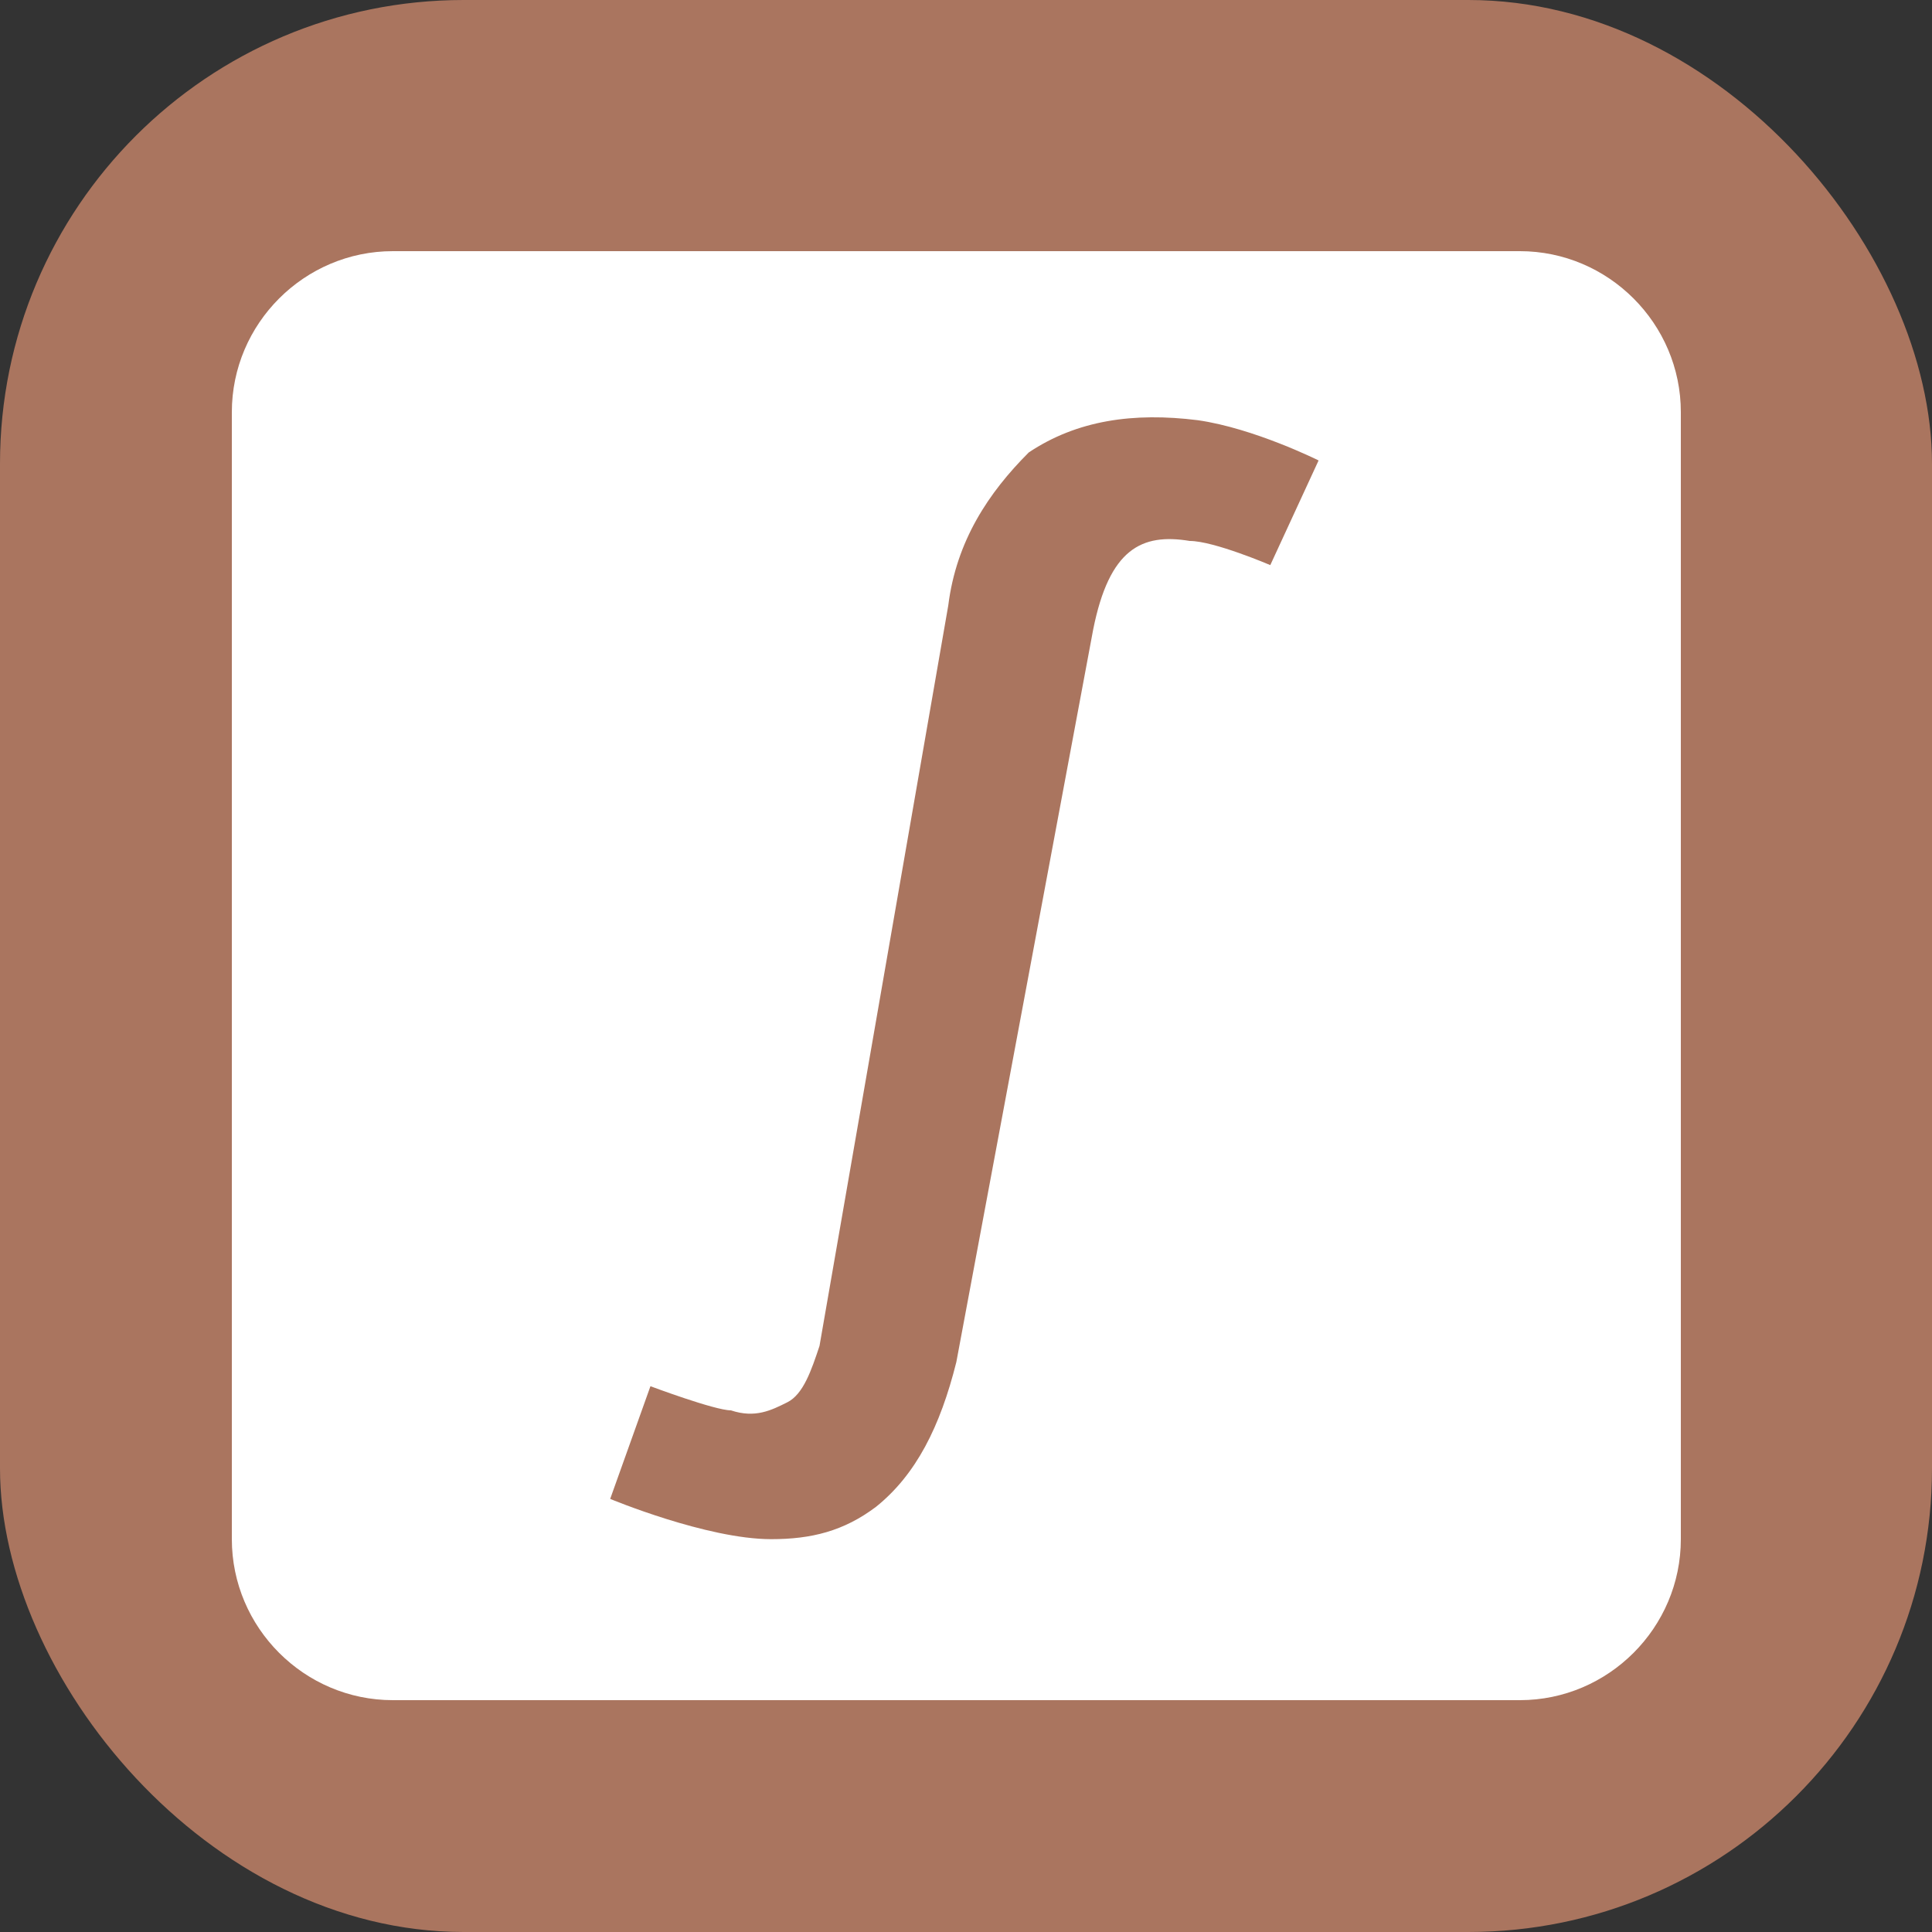
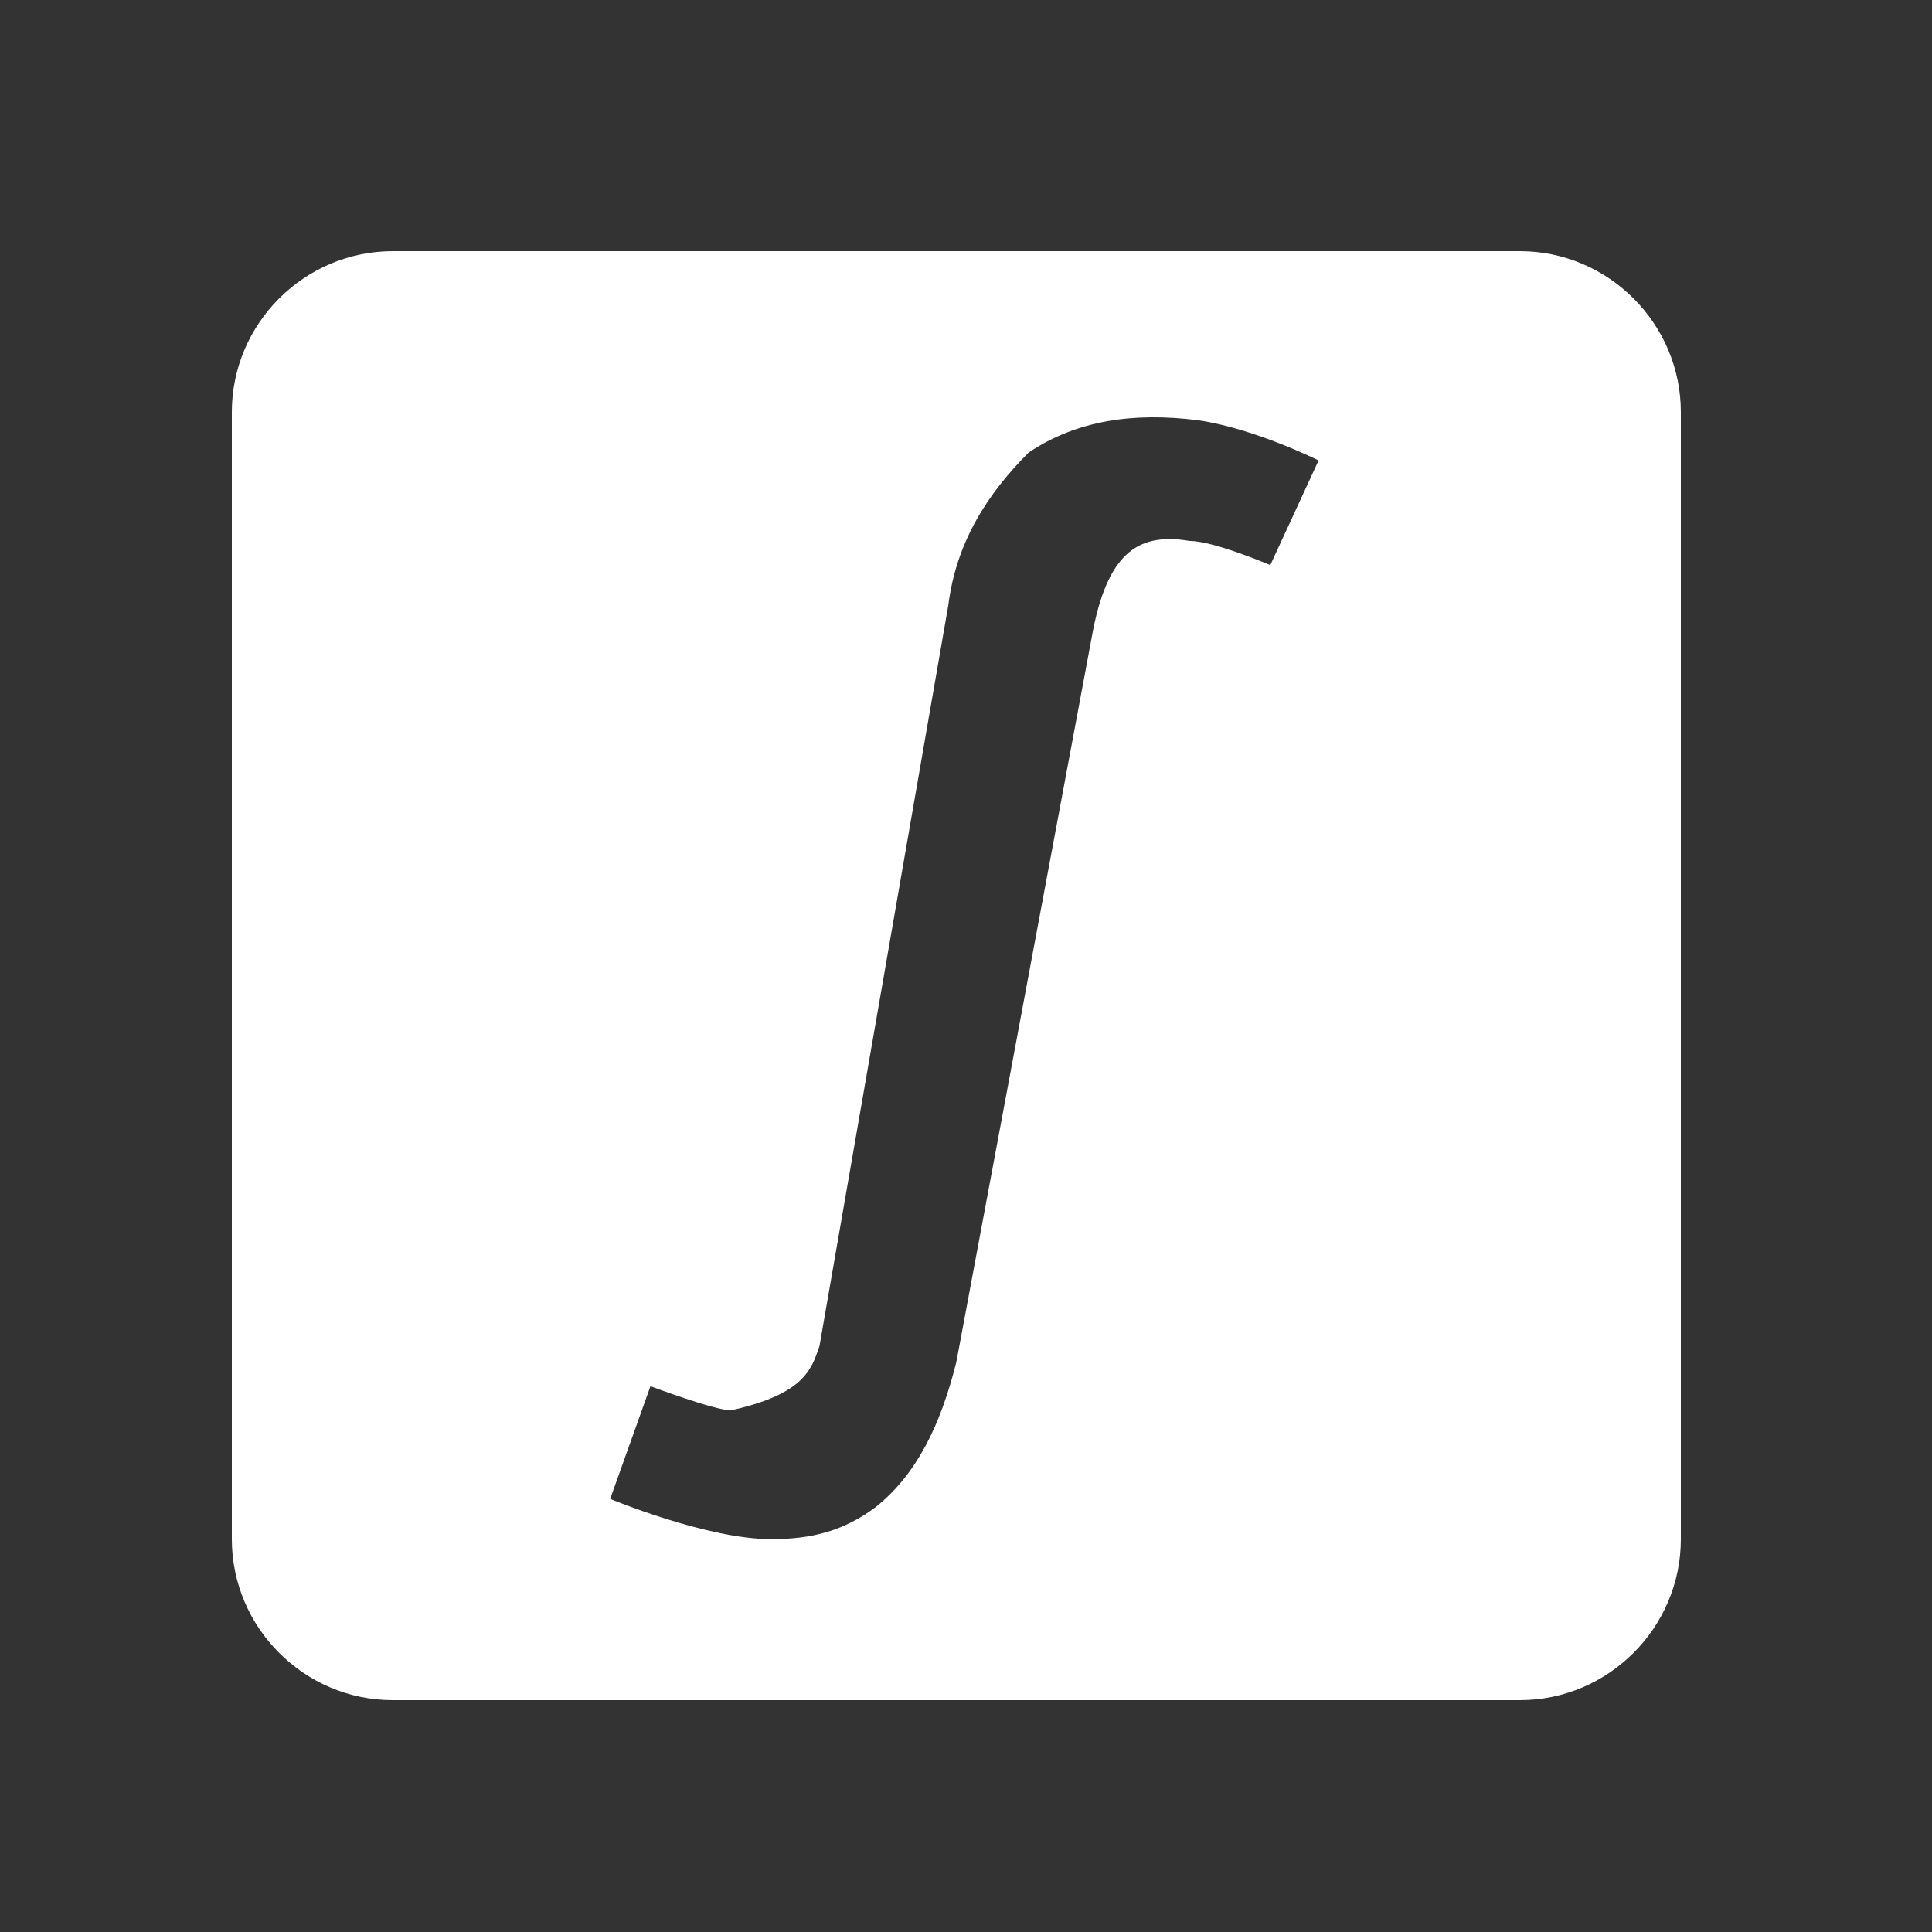
<svg xmlns="http://www.w3.org/2000/svg" width="100" height="100" viewBox="0 0 100 100" fill="none">
  <rect x="0" y="0" width="100" height="100" fill="#333333" stroke="none" />
-   <rect width="100" height="100" rx="24" fill="#AA755F" />
-   <path d="M78.667 13H20.333C15.75 13 12 16.75 12 21.333V79.667C12 84.25 15.75 88 20.333 88H78.667C83.25 88 87 84.25 87 79.667V21.333C87 16.75 83.25 13 78.667 13ZM65.75 29.25C65.75 29.25 62.833 28 61.583 28C59.083 27.583 57.417 28.417 56.583 32.583L49.5 70.5C48.667 73.833 47.417 76.333 45.333 78C43.667 79.25 42 79.667 39.917 79.667C36.583 79.667 31.583 77.583 31.583 77.583L33.667 71.75C33.667 71.75 37 73 37.833 73C39.083 73.417 39.917 73 40.75 72.583C41.583 72.167 42 70.917 42.417 69.667L49.083 31.333C49.5 28 51.167 25.5 53.25 23.417C55.75 21.75 58.667 21.333 62 21.75C64.917 22.167 68.25 23.833 68.25 23.833L65.75 29.25Z" fill="white" />
+   <path d="M78.667 13H20.333C15.75 13 12 16.75 12 21.333V79.667C12 84.25 15.75 88 20.333 88H78.667C83.25 88 87 84.25 87 79.667V21.333C87 16.75 83.25 13 78.667 13ZM65.75 29.25C65.75 29.25 62.833 28 61.583 28C59.083 27.583 57.417 28.417 56.583 32.583L49.5 70.5C48.667 73.833 47.417 76.333 45.333 78C43.667 79.25 42 79.667 39.917 79.667C36.583 79.667 31.583 77.583 31.583 77.583L33.667 71.75C33.667 71.75 37 73 37.833 73C41.583 72.167 42 70.917 42.417 69.667L49.083 31.333C49.5 28 51.167 25.5 53.25 23.417C55.75 21.75 58.667 21.333 62 21.75C64.917 22.167 68.25 23.833 68.25 23.833L65.75 29.25Z" fill="white" />
</svg>